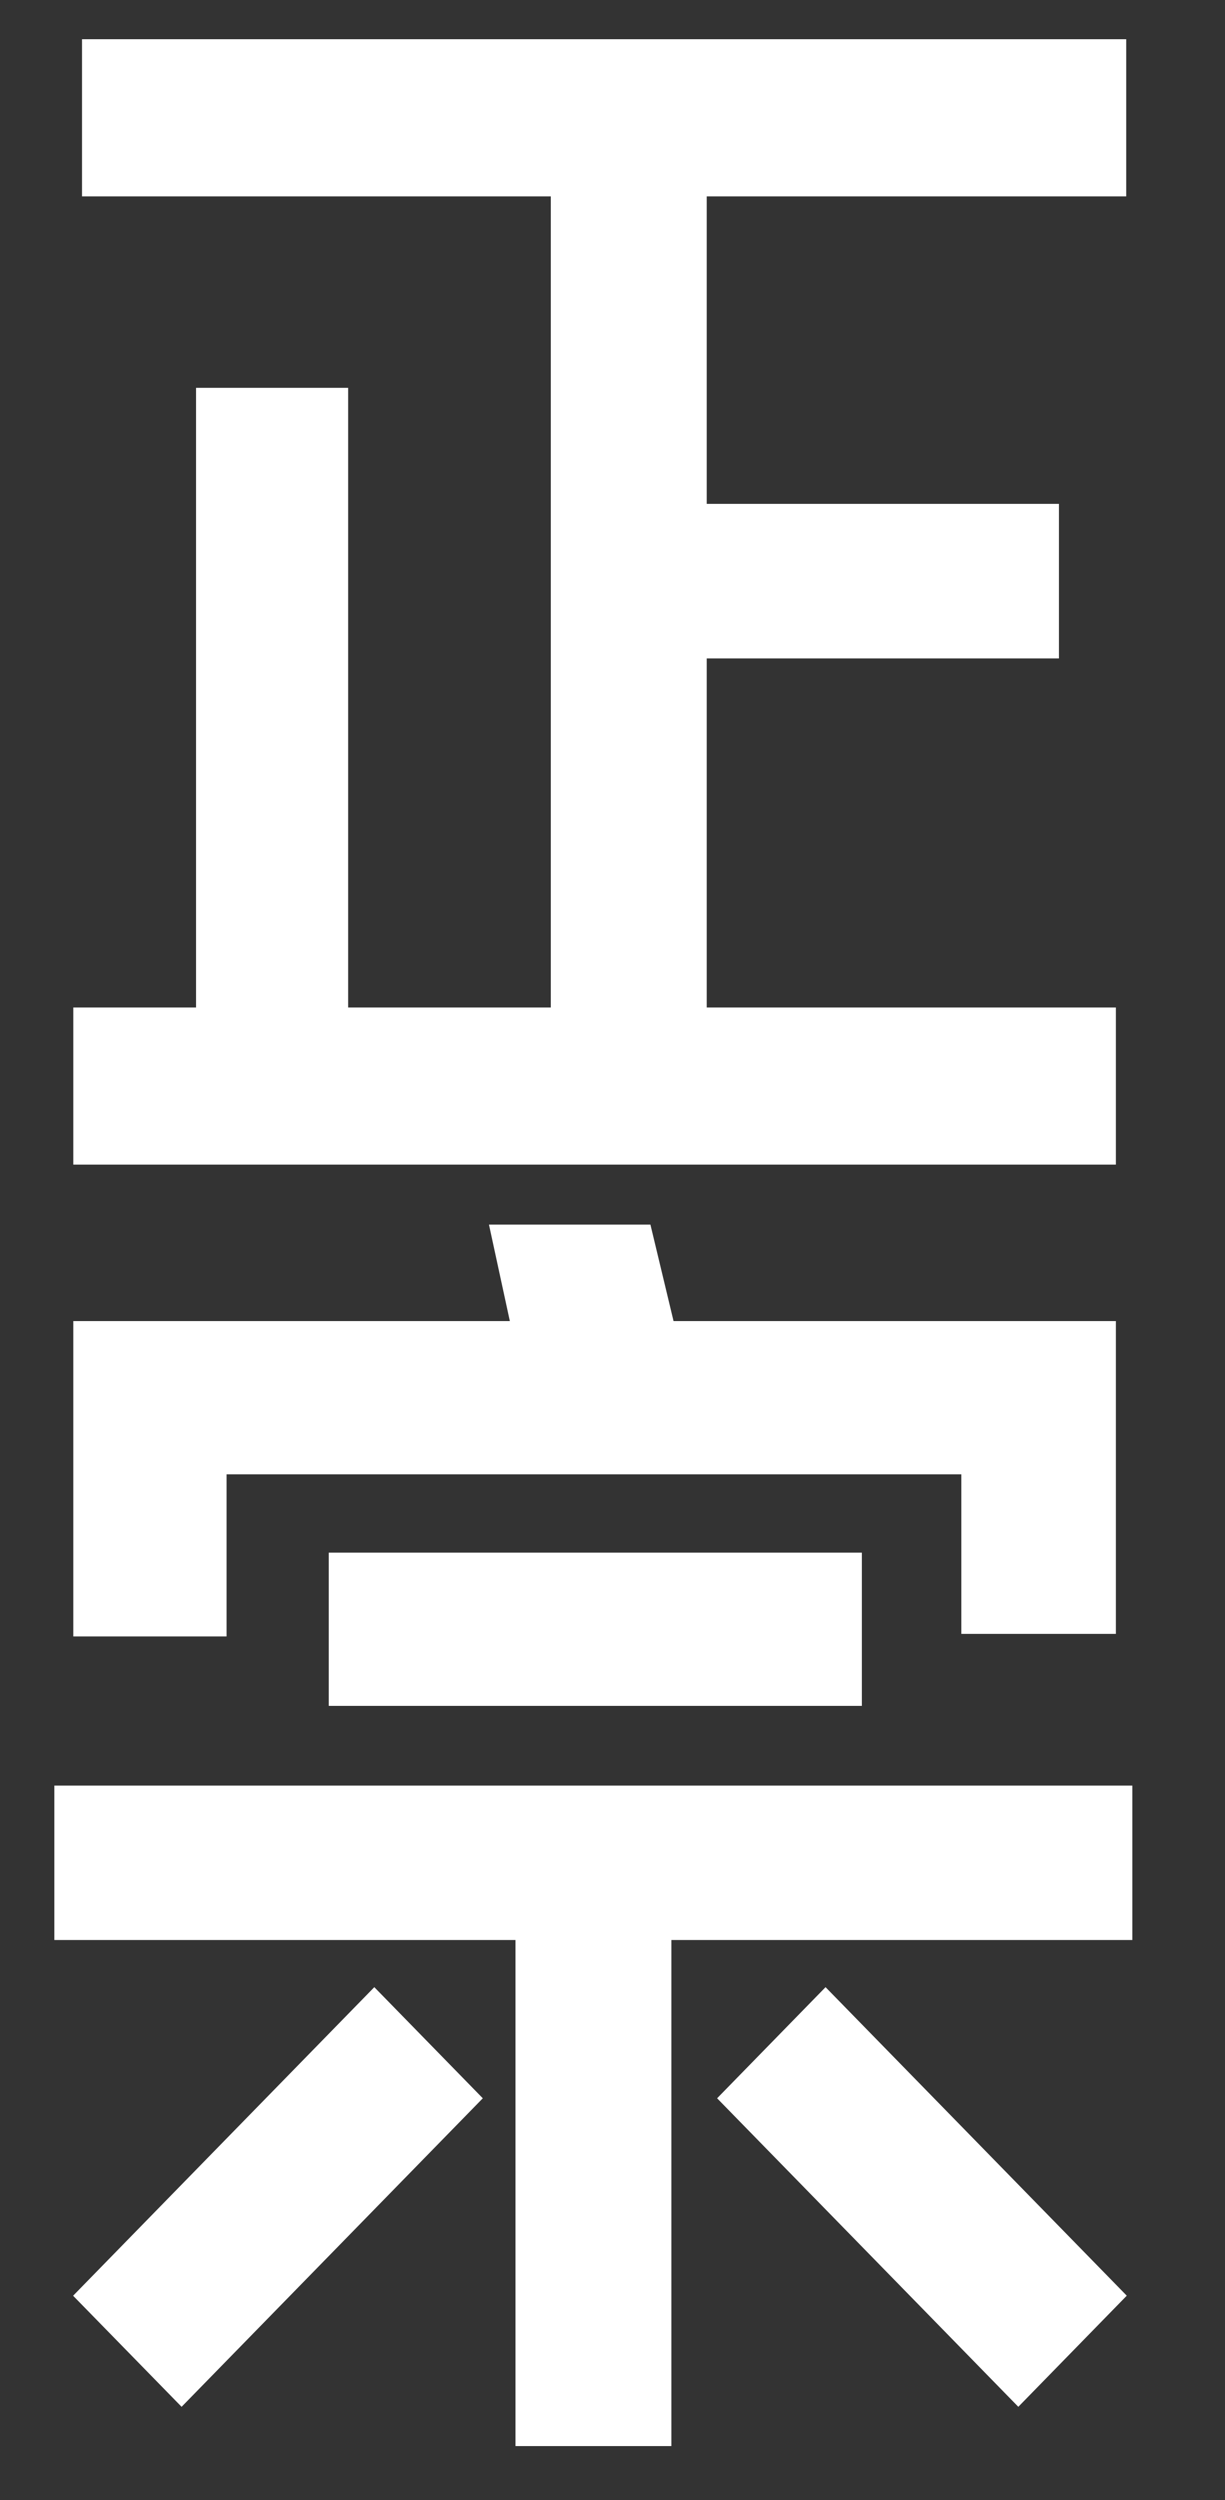
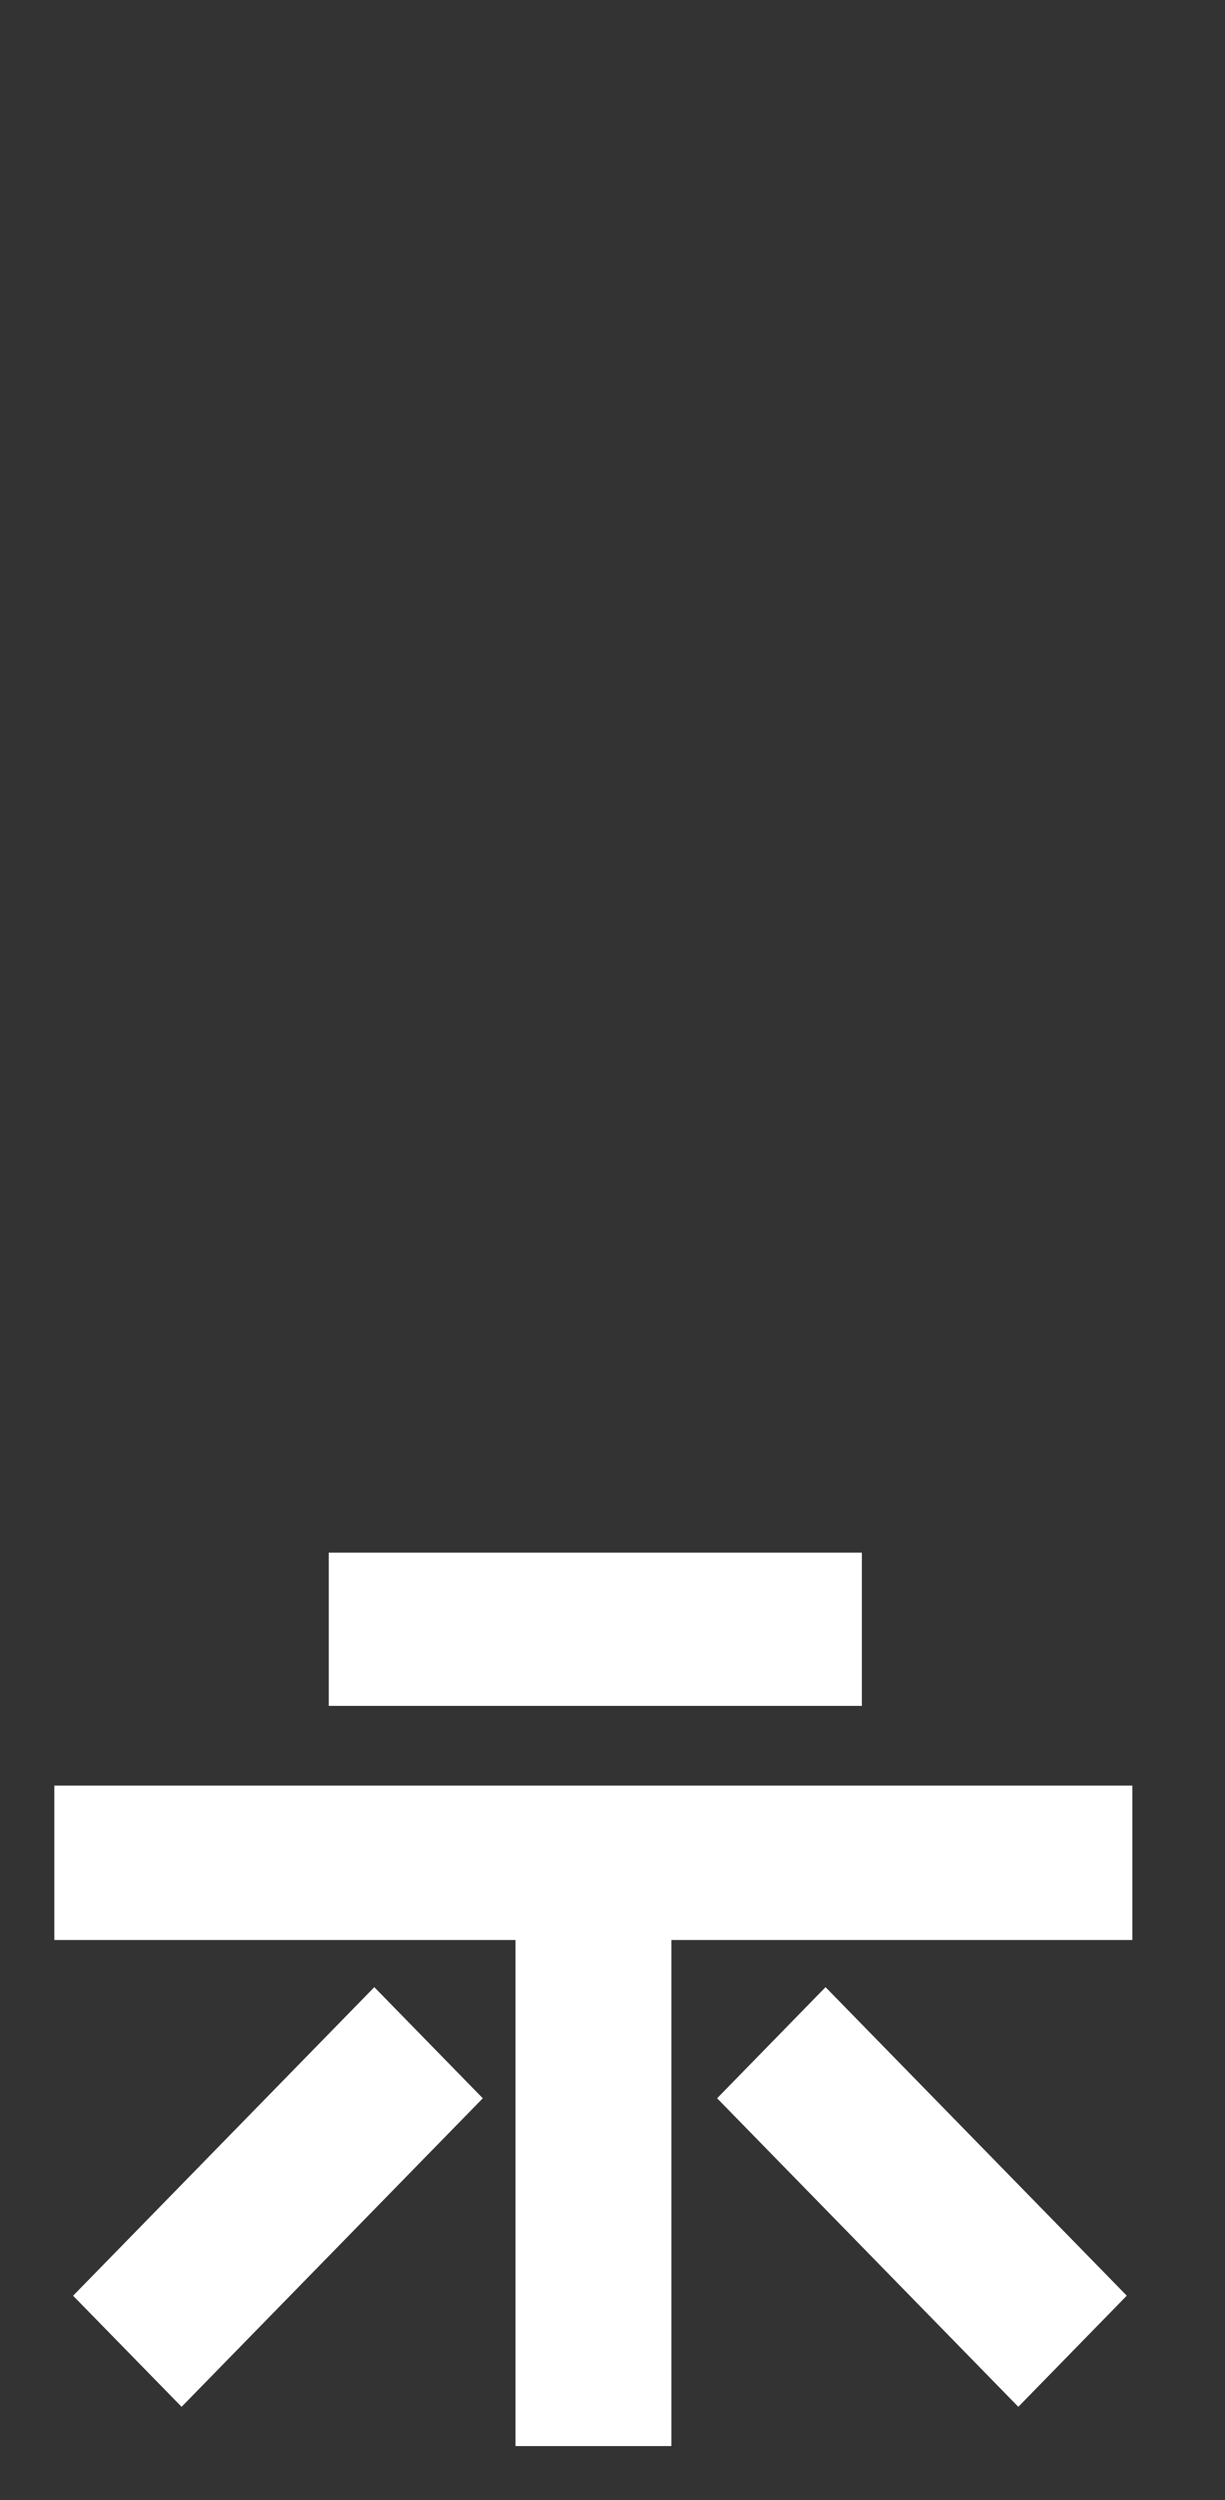
<svg xmlns="http://www.w3.org/2000/svg" fill="none" viewBox="0 0 25 51" height="51" width="25">
  <rect x="0" y="0" width="25" height="51" fill="#333333" stroke="none" />
-   <path fill="white" d="M14.423 20.553V13.432H21.25H21.611V13.059V10.651V10.279H21.25H14.423V4.006H22.62H22.984V3.633V1.173V0.8H22.62H2.035H1.674V1.173V3.633V4.006H2.035H11.241V20.553H7.105V8.282V7.912H6.743H4.365H4.001V8.282V20.553H1.496V23.758H22.773V20.553H14.423Z" />
  <path fill="white" d="M1.109 36.426V39.576H10.52V49.9H13.702V39.576H23.109V36.426H1.109Z" />
-   <path fill="white" d="M4.263 33.383H4.624V33.014V30.076H19.619V32.961V33.331H19.98H22.409H22.773V32.961V27.323V26.95H22.409H13.746L13.274 24.982H9.979L10.405 26.95H1.857H1.496V27.323V33.014V33.383H1.857H4.263Z" />
  <path fill="white" d="M17.589 31.674H6.709V34.8H17.589V31.674Z" />
  <path fill="white" d="M7.639 40.538L1.492 46.833L3.706 49.099L9.853 42.805L7.639 40.538Z" />
  <path fill="white" d="M16.848 40.538L14.635 42.805L20.782 49.099L22.995 46.832L16.848 40.538Z" />
</svg>